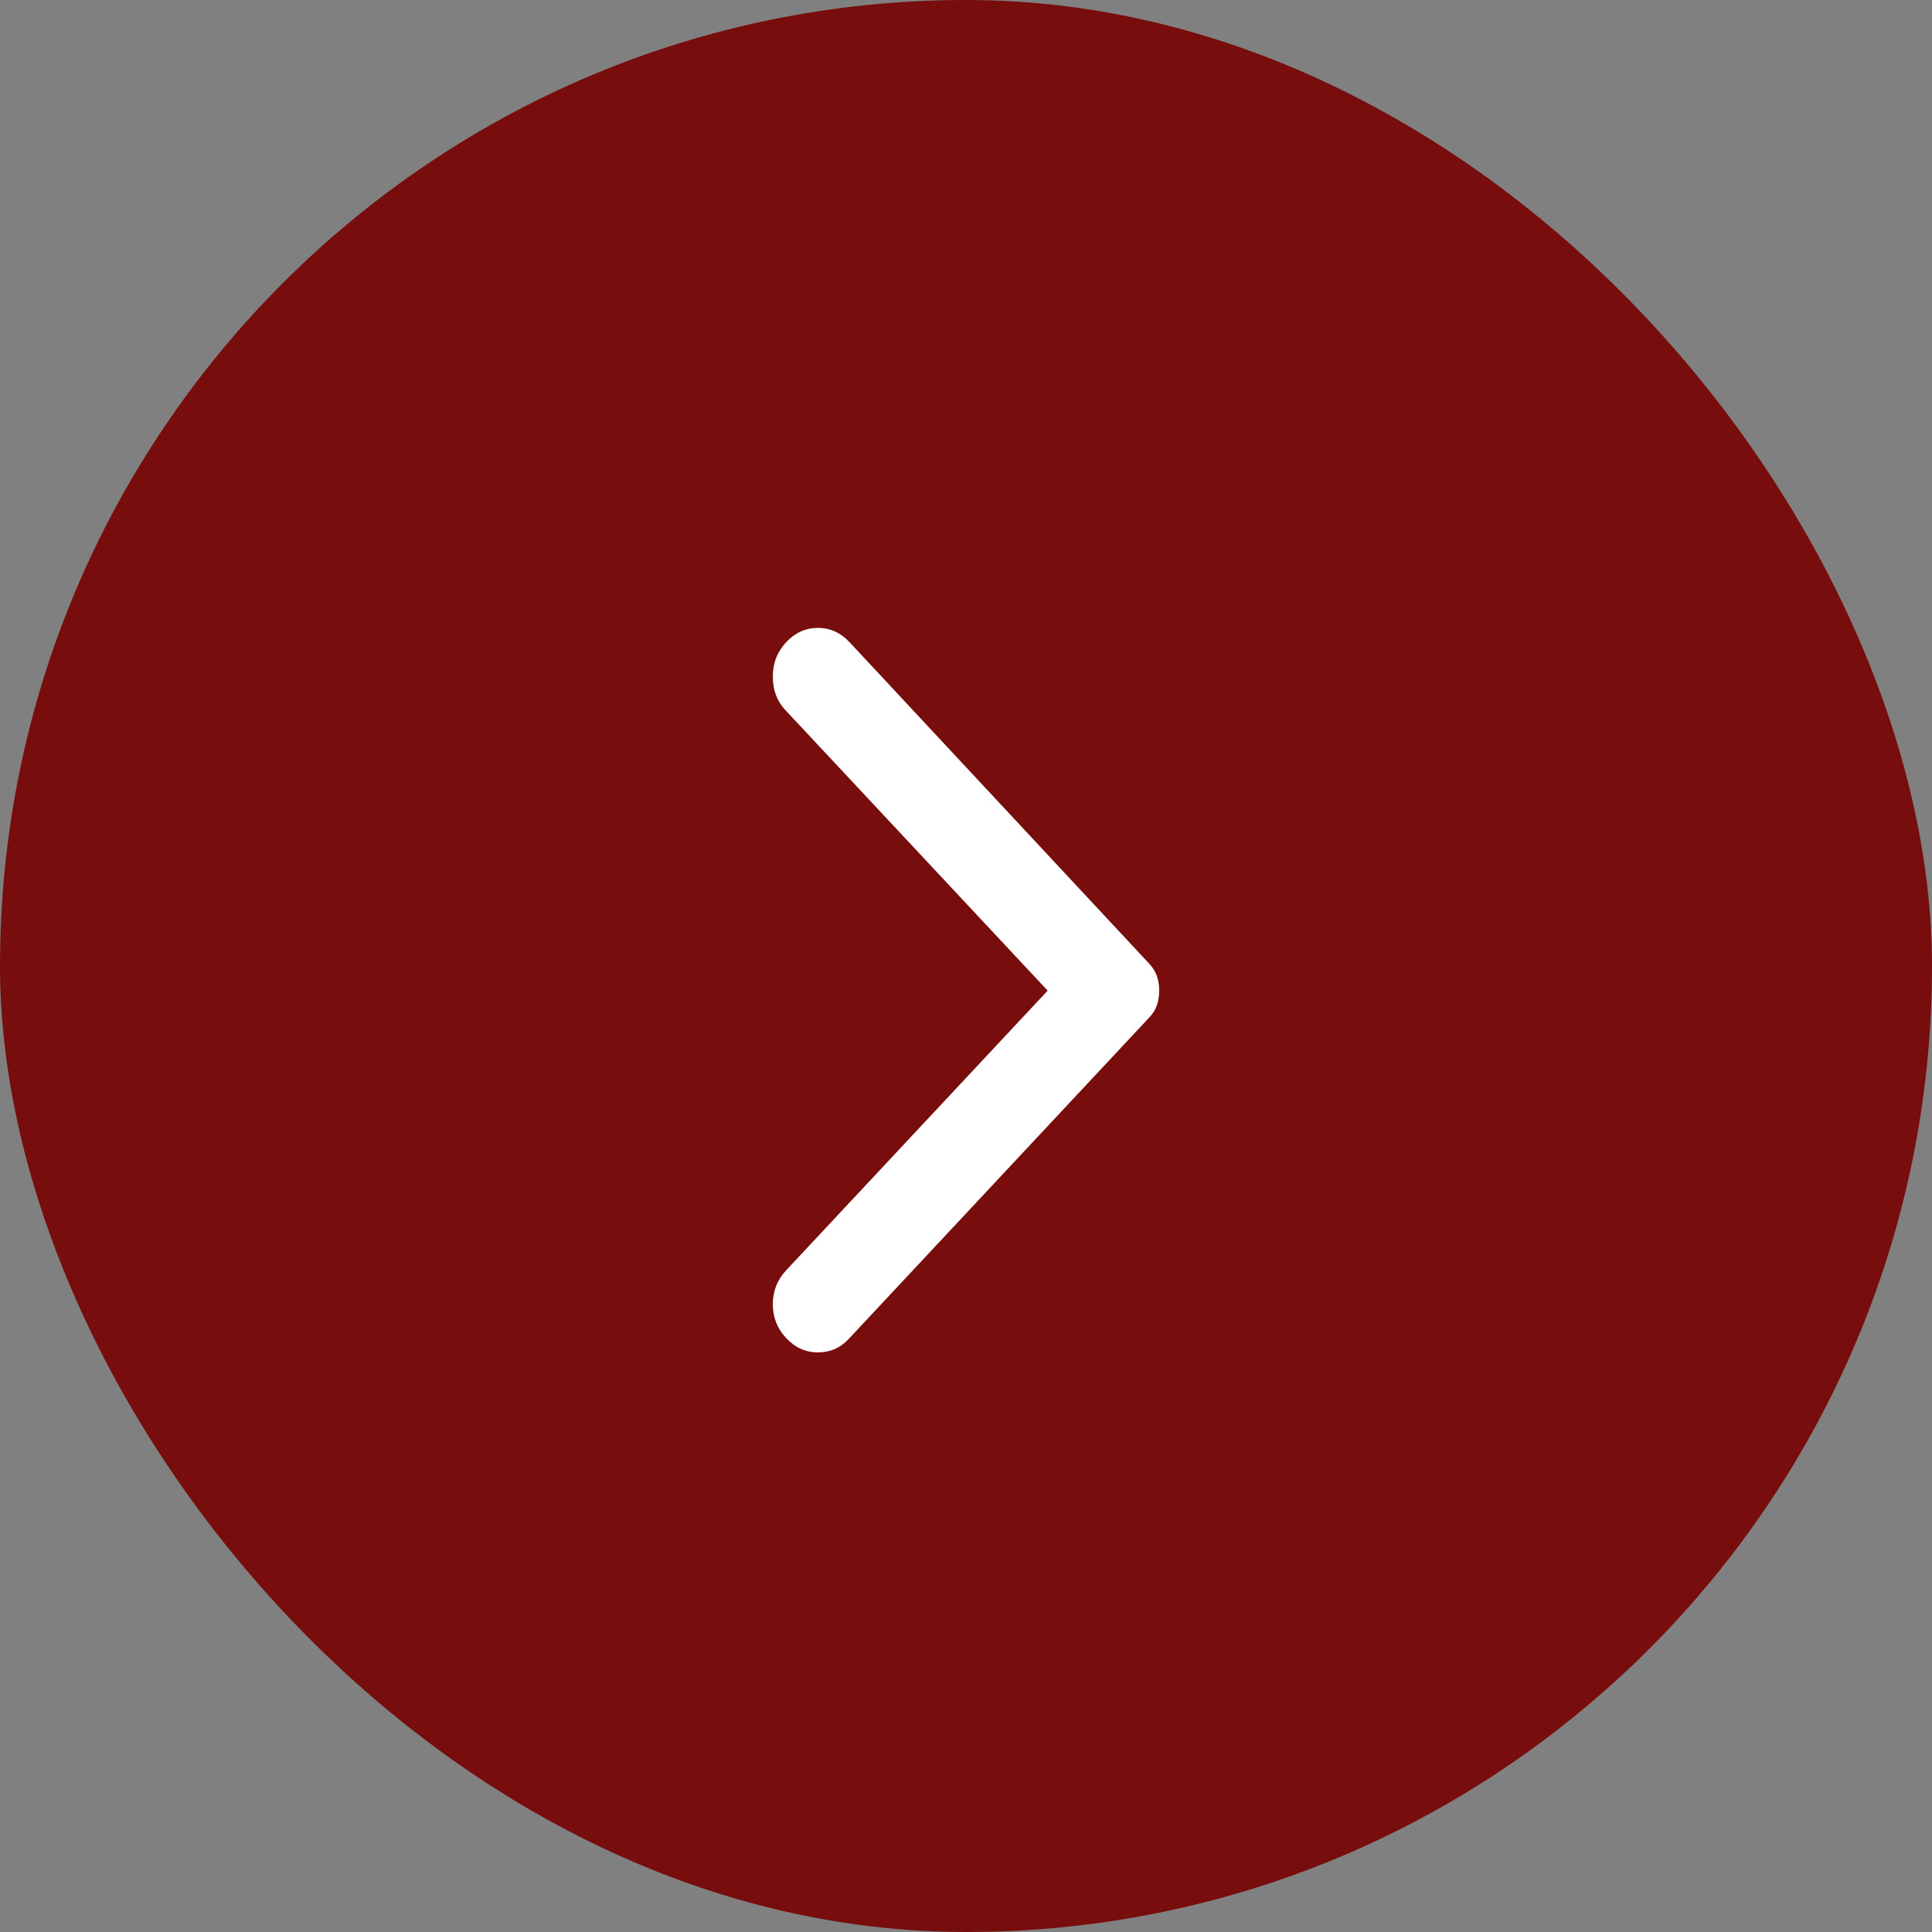
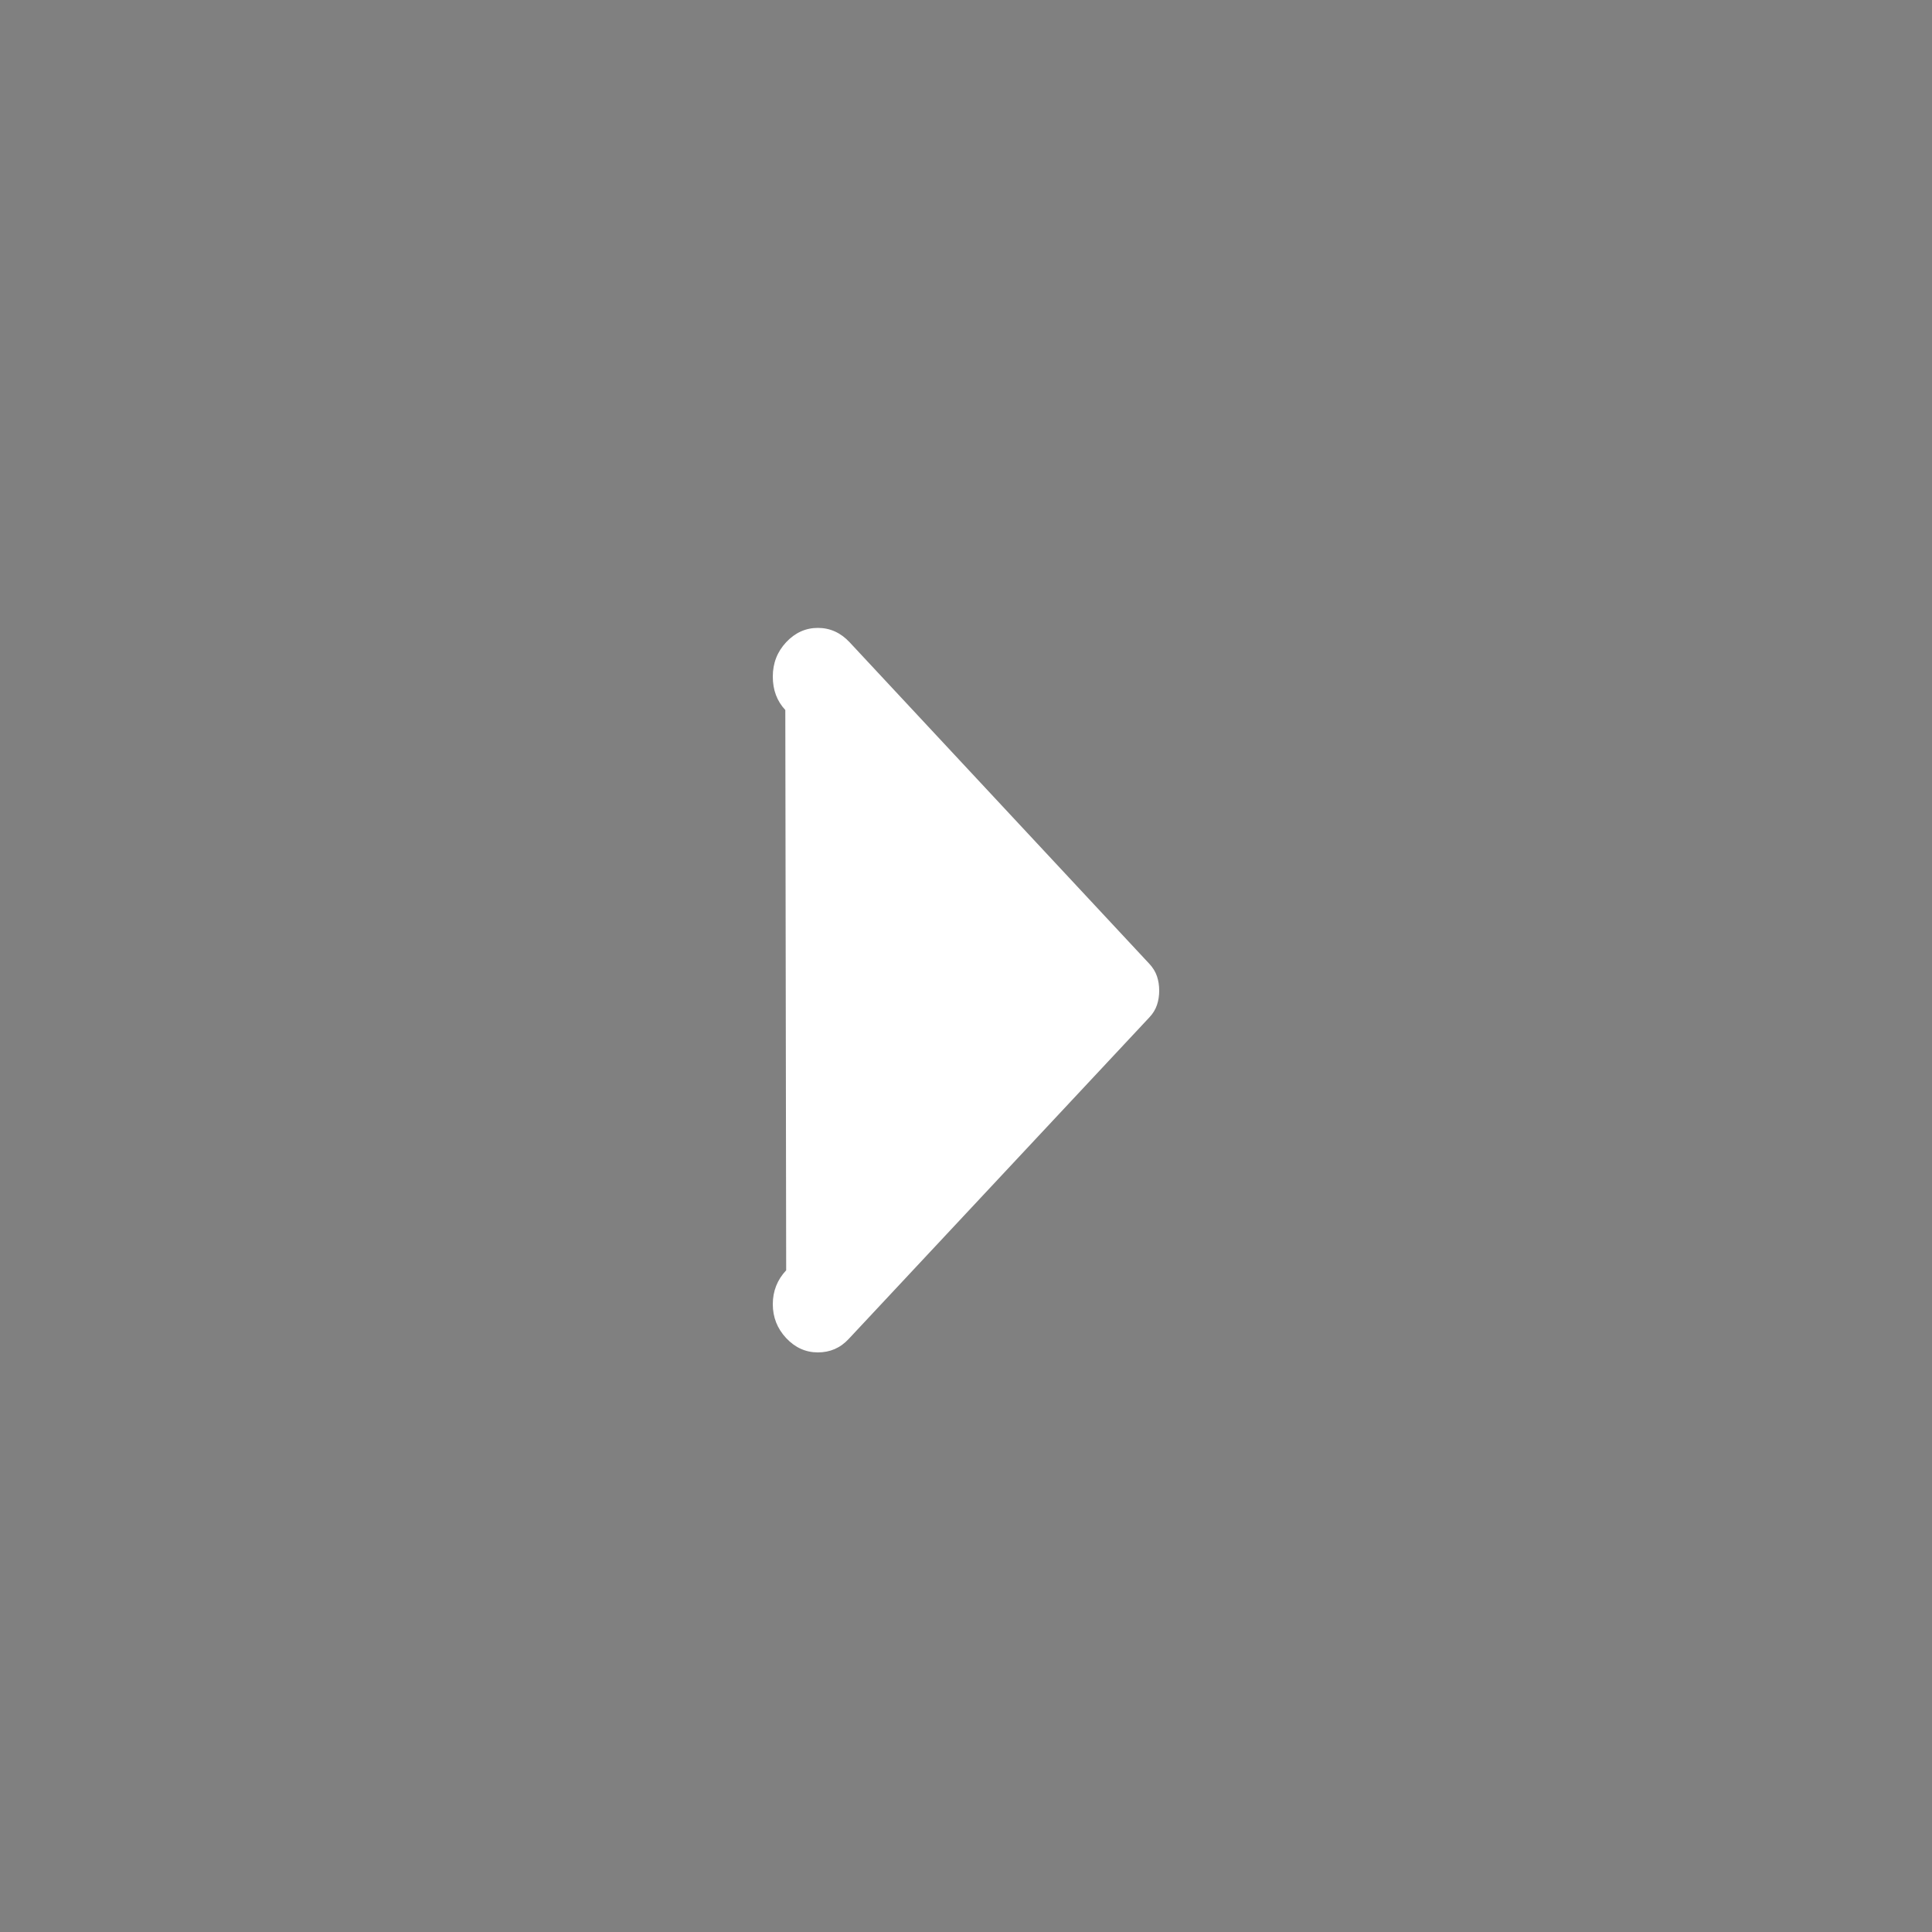
<svg xmlns="http://www.w3.org/2000/svg" width="40" height="40" viewBox="0 0 40 40" fill="none">
  <rect x="0" y="0" width="40" height="40" fill="#808080" stroke="none" />
-   <rect width="40" height="40" rx="20" fill="#780D0D" />
-   <path d="M16.277 27.704C16.092 27.506 16 27.272 16 27.002C16 26.732 16.092 26.498 16.277 26.3L21.691 20.51L16.259 14.7C16.086 14.515 16 14.285 16 14.008C16 13.731 16.092 13.494 16.277 13.296C16.462 13.099 16.681 13 16.933 13C17.186 13 17.404 13.099 17.589 13.296L23.797 19.956C23.871 20.036 23.923 20.121 23.954 20.213C23.985 20.306 24 20.404 24 20.51C24 20.615 23.985 20.714 23.954 20.806C23.923 20.899 23.871 20.984 23.797 21.063L17.57 27.723C17.398 27.908 17.186 28 16.933 28C16.681 28 16.462 27.901 16.277 27.704Z" fill="white" />
+   <path d="M16.277 27.704C16.092 27.506 16 27.272 16 27.002C16 26.732 16.092 26.498 16.277 26.3L16.259 14.7C16.086 14.515 16 14.285 16 14.008C16 13.731 16.092 13.494 16.277 13.296C16.462 13.099 16.681 13 16.933 13C17.186 13 17.404 13.099 17.589 13.296L23.797 19.956C23.871 20.036 23.923 20.121 23.954 20.213C23.985 20.306 24 20.404 24 20.51C24 20.615 23.985 20.714 23.954 20.806C23.923 20.899 23.871 20.984 23.797 21.063L17.57 27.723C17.398 27.908 17.186 28 16.933 28C16.681 28 16.462 27.901 16.277 27.704Z" fill="white" />
</svg>